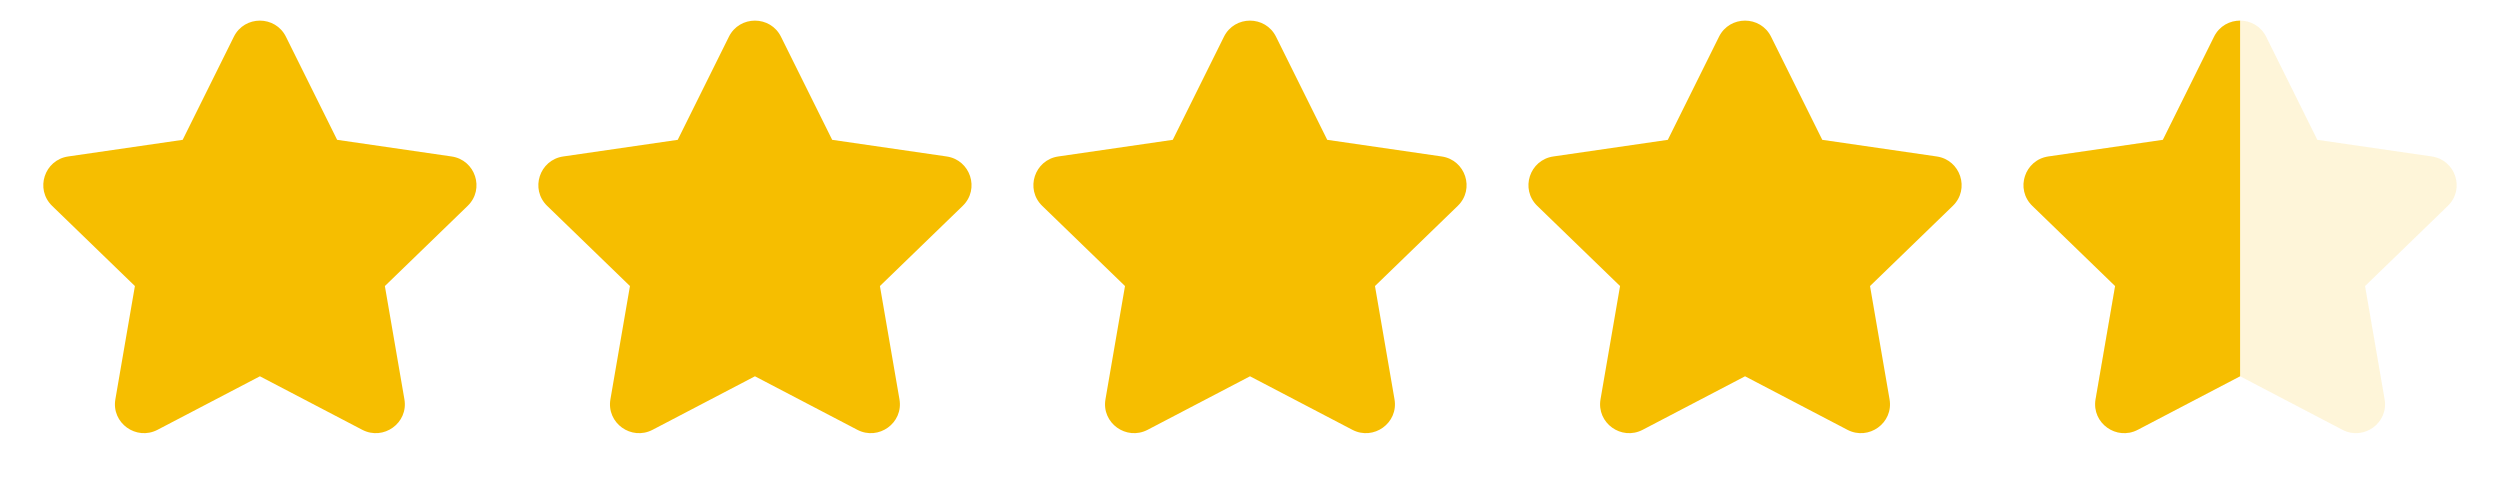
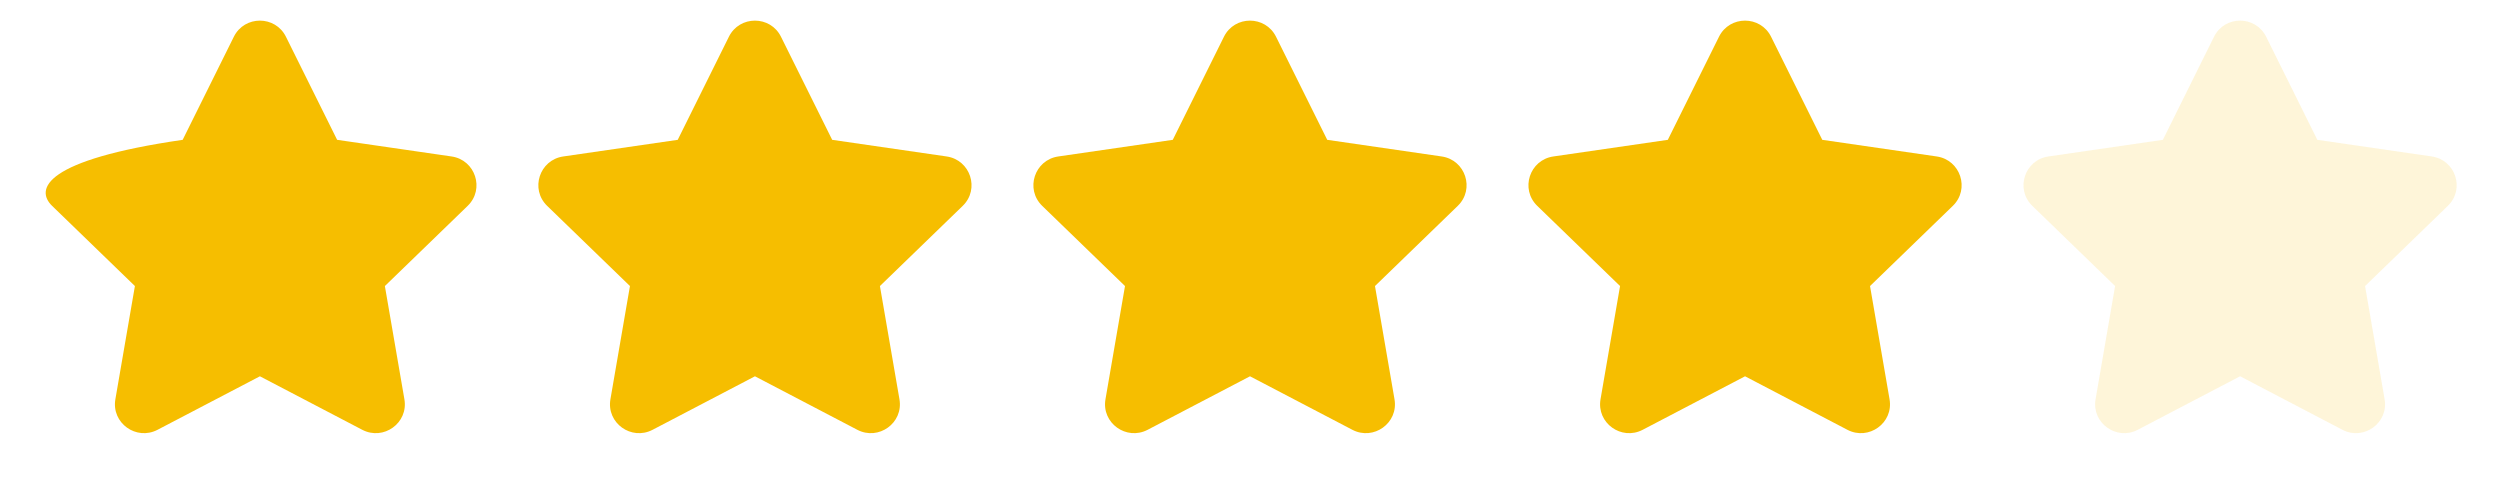
<svg xmlns="http://www.w3.org/2000/svg" width="101" height="20" viewBox="0 0 101 20" fill="none">
-   <path d="M11.552 1.485C11.121 0.616 9.878 0.616 9.447 1.485L7.38 5.649L2.755 6.321C1.795 6.461 1.406 7.639 2.106 8.318L5.45 11.556L4.661 16.131C4.495 17.091 5.507 17.812 6.364 17.364L10.5 15.202L14.636 17.364C15.492 17.812 16.504 17.091 16.338 16.131L15.549 11.556L18.893 8.318C19.594 7.639 19.204 6.461 18.244 6.321L13.62 5.649L11.552 1.485Z" fill="#F6BE00" />
+   <path d="M11.552 1.485C11.121 0.616 9.878 0.616 9.447 1.485L7.38 5.649C1.795 6.461 1.406 7.639 2.106 8.318L5.45 11.556L4.661 16.131C4.495 17.091 5.507 17.812 6.364 17.364L10.5 15.202L14.636 17.364C15.492 17.812 16.504 17.091 16.338 16.131L15.549 11.556L18.893 8.318C19.594 7.639 19.204 6.461 18.244 6.321L13.62 5.649L11.552 1.485Z" fill="#F6BE00" />
  <path d="M31.552 1.485C31.121 0.616 29.878 0.616 29.447 1.485L27.38 5.649L22.755 6.321C21.795 6.461 21.406 7.639 22.106 8.318L25.45 11.556L24.661 16.131C24.495 17.091 25.507 17.812 26.364 17.364L30.5 15.202L34.636 17.364C35.492 17.812 36.504 17.091 36.338 16.131L35.549 11.556L38.893 8.318C39.594 7.639 39.204 6.461 38.244 6.321L33.62 5.649L31.552 1.485Z" fill="#F6BE00" />
  <path d="M51.552 1.485C51.121 0.616 49.878 0.616 49.447 1.485L47.38 5.649L42.755 6.321C41.795 6.461 41.406 7.639 42.106 8.318L45.45 11.556L44.661 16.131C44.495 17.091 45.507 17.812 46.364 17.364L50.5 15.202L54.636 17.364C55.492 17.812 56.504 17.091 56.338 16.131L55.549 11.556L58.893 8.318C59.594 7.639 59.204 6.461 58.244 6.321L53.62 5.649L51.552 1.485Z" fill="#F6BE00" />
  <path d="M71.552 1.485C71.121 0.616 69.878 0.616 69.447 1.485L67.38 5.649L62.755 6.321C61.795 6.461 61.406 7.639 62.106 8.318L65.45 11.556L64.661 16.131C64.496 17.091 65.507 17.812 66.364 17.364L70.5 15.202L74.635 17.364C75.492 17.812 76.504 17.091 76.338 16.131L75.549 11.556L78.893 8.318C79.594 7.639 79.204 6.461 78.244 6.321L73.62 5.649L71.552 1.485Z" fill="#F6BE00" />
-   <path d="M89.447 1.484L87.38 5.649L82.755 6.321C81.795 6.46 81.406 7.639 82.106 8.317L85.45 11.556L84.661 16.13C84.496 17.091 85.507 17.812 86.364 17.364L90.5 15.201L90.5 0.833C90.081 0.833 89.663 1.05 89.447 1.484Z" fill="#F6BE00" />
  <path d="M91.552 1.484C91.121 0.616 89.878 0.616 89.447 1.484L87.38 5.649L82.755 6.321C81.795 6.46 81.406 7.639 82.106 8.317L85.45 11.556L84.661 16.13C84.496 17.091 85.507 17.812 86.364 17.364L90.5 15.201L94.635 17.364C95.492 17.812 96.504 17.091 96.338 16.13L95.549 11.556L98.893 8.317C99.594 7.639 99.204 6.46 98.244 6.321L93.62 5.649L91.552 1.484Z" fill="#F6BE00" fill-opacity="0.15" />
</svg>